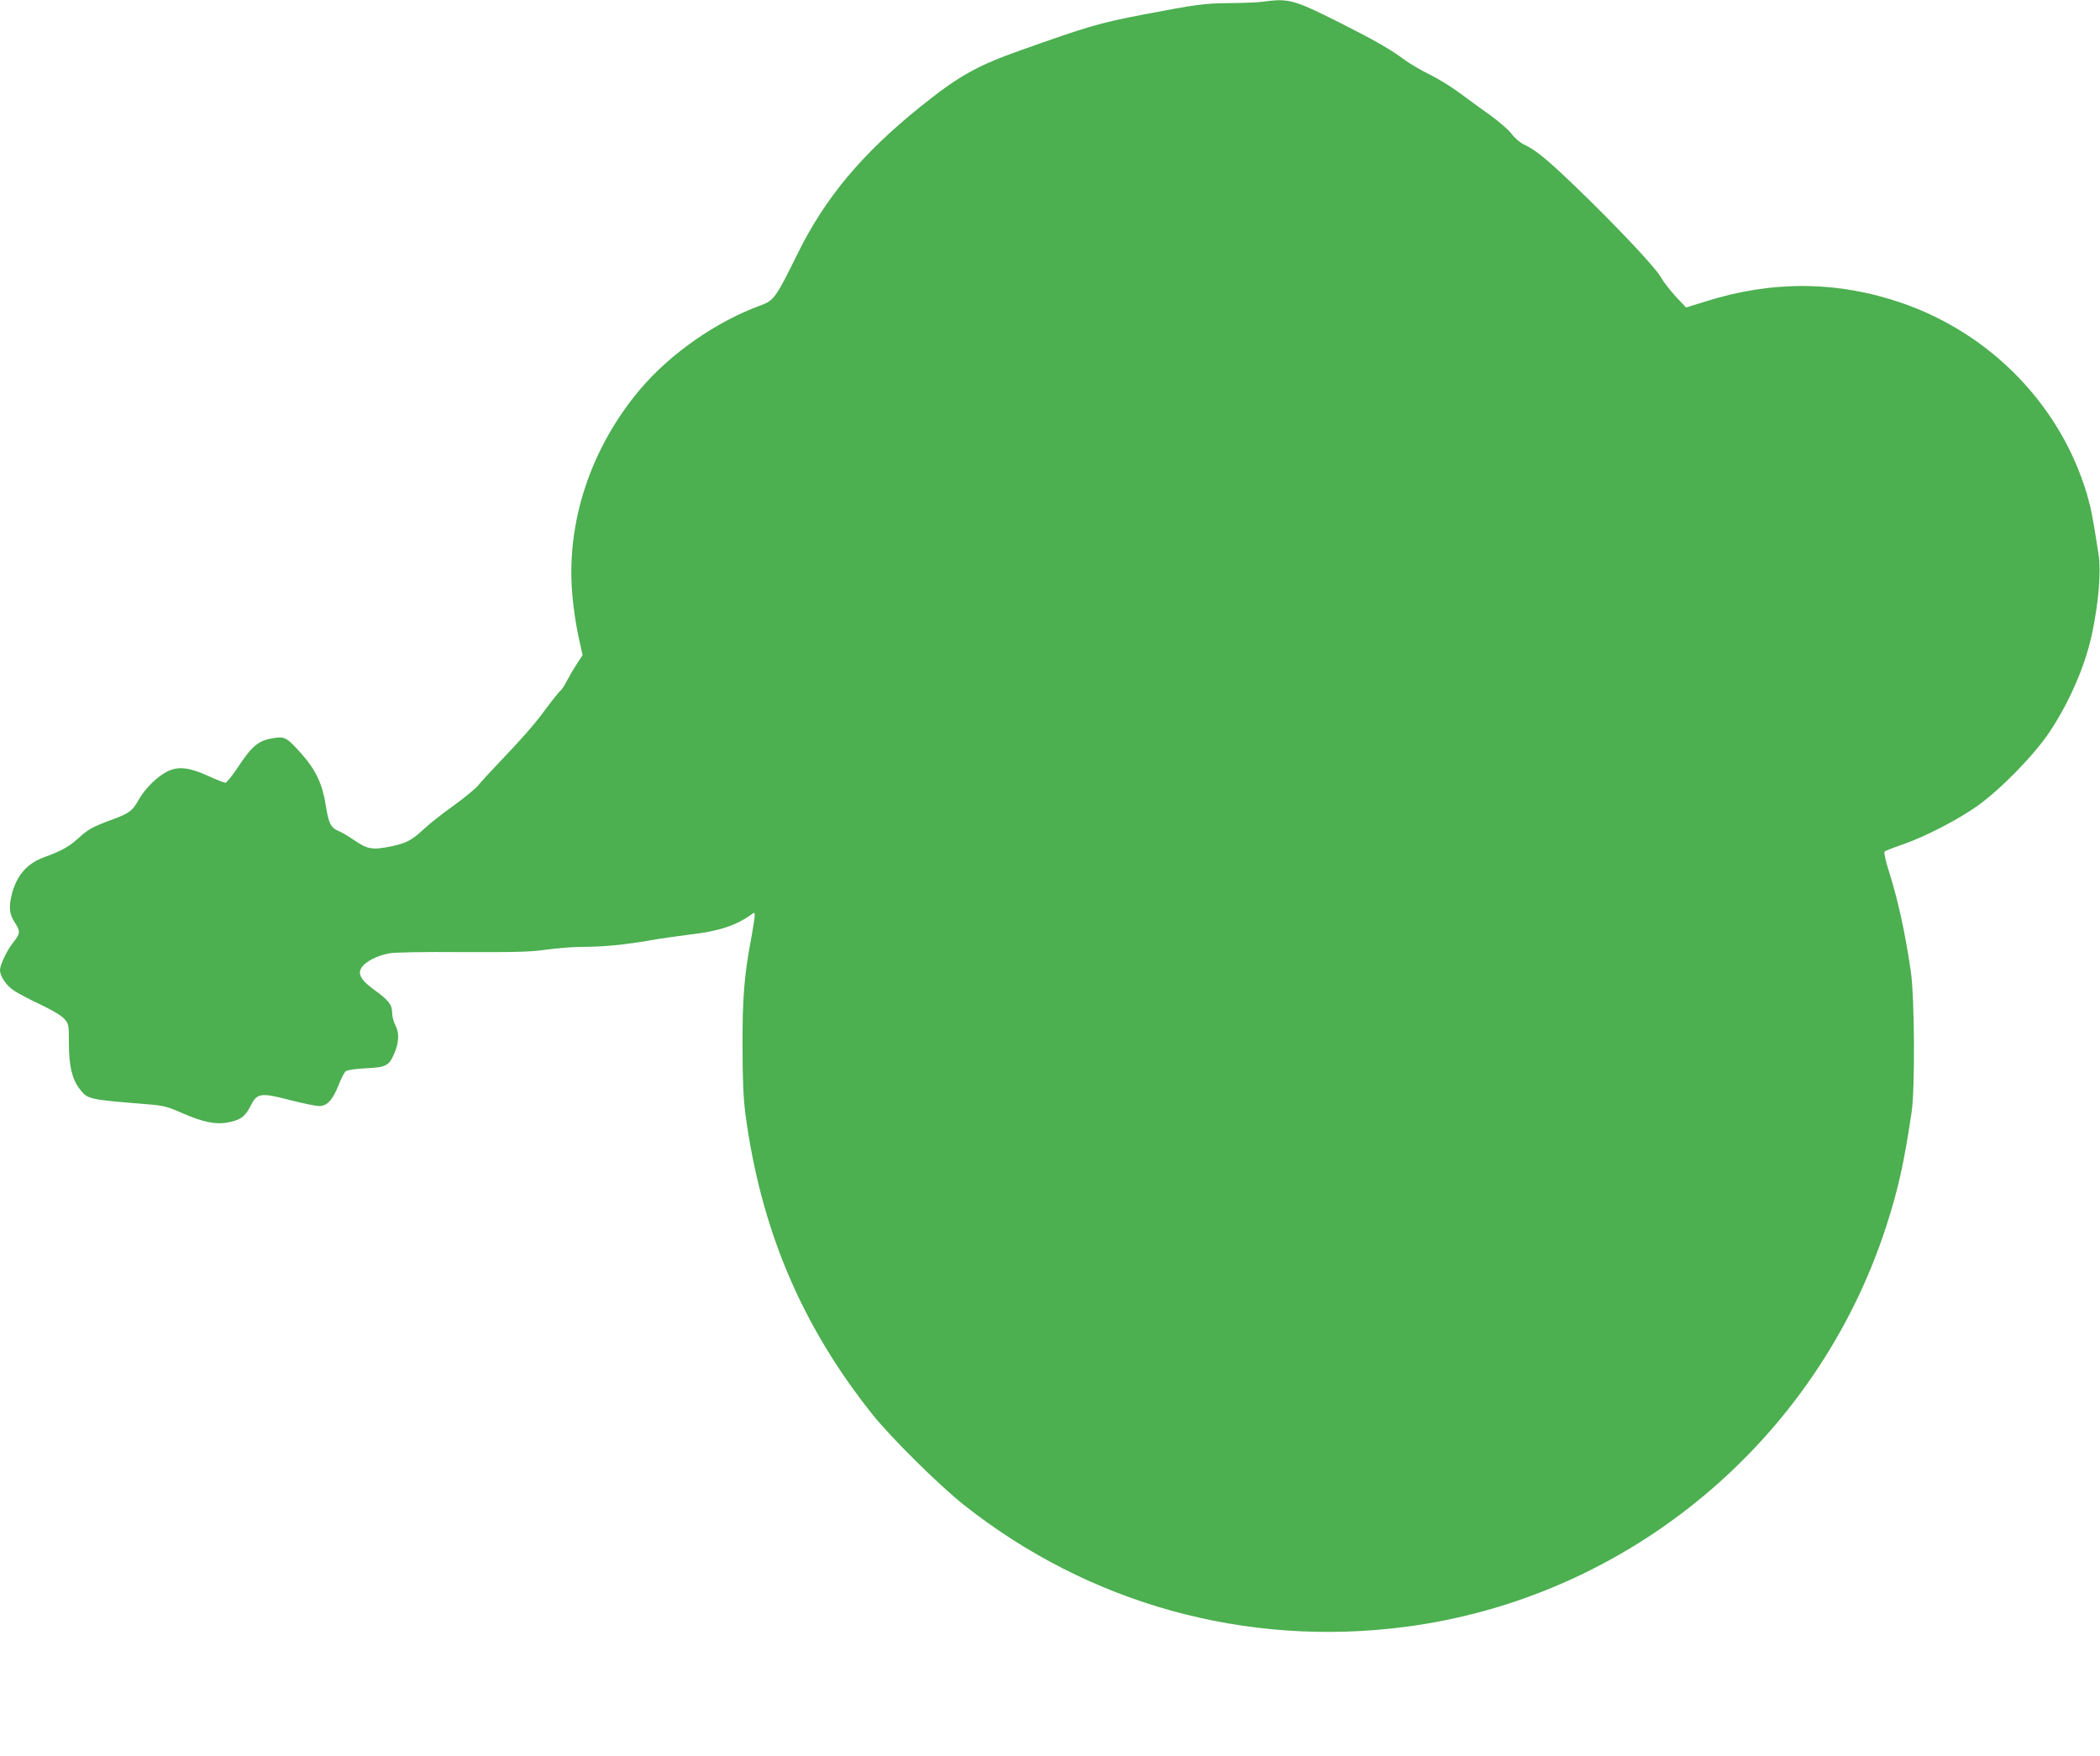
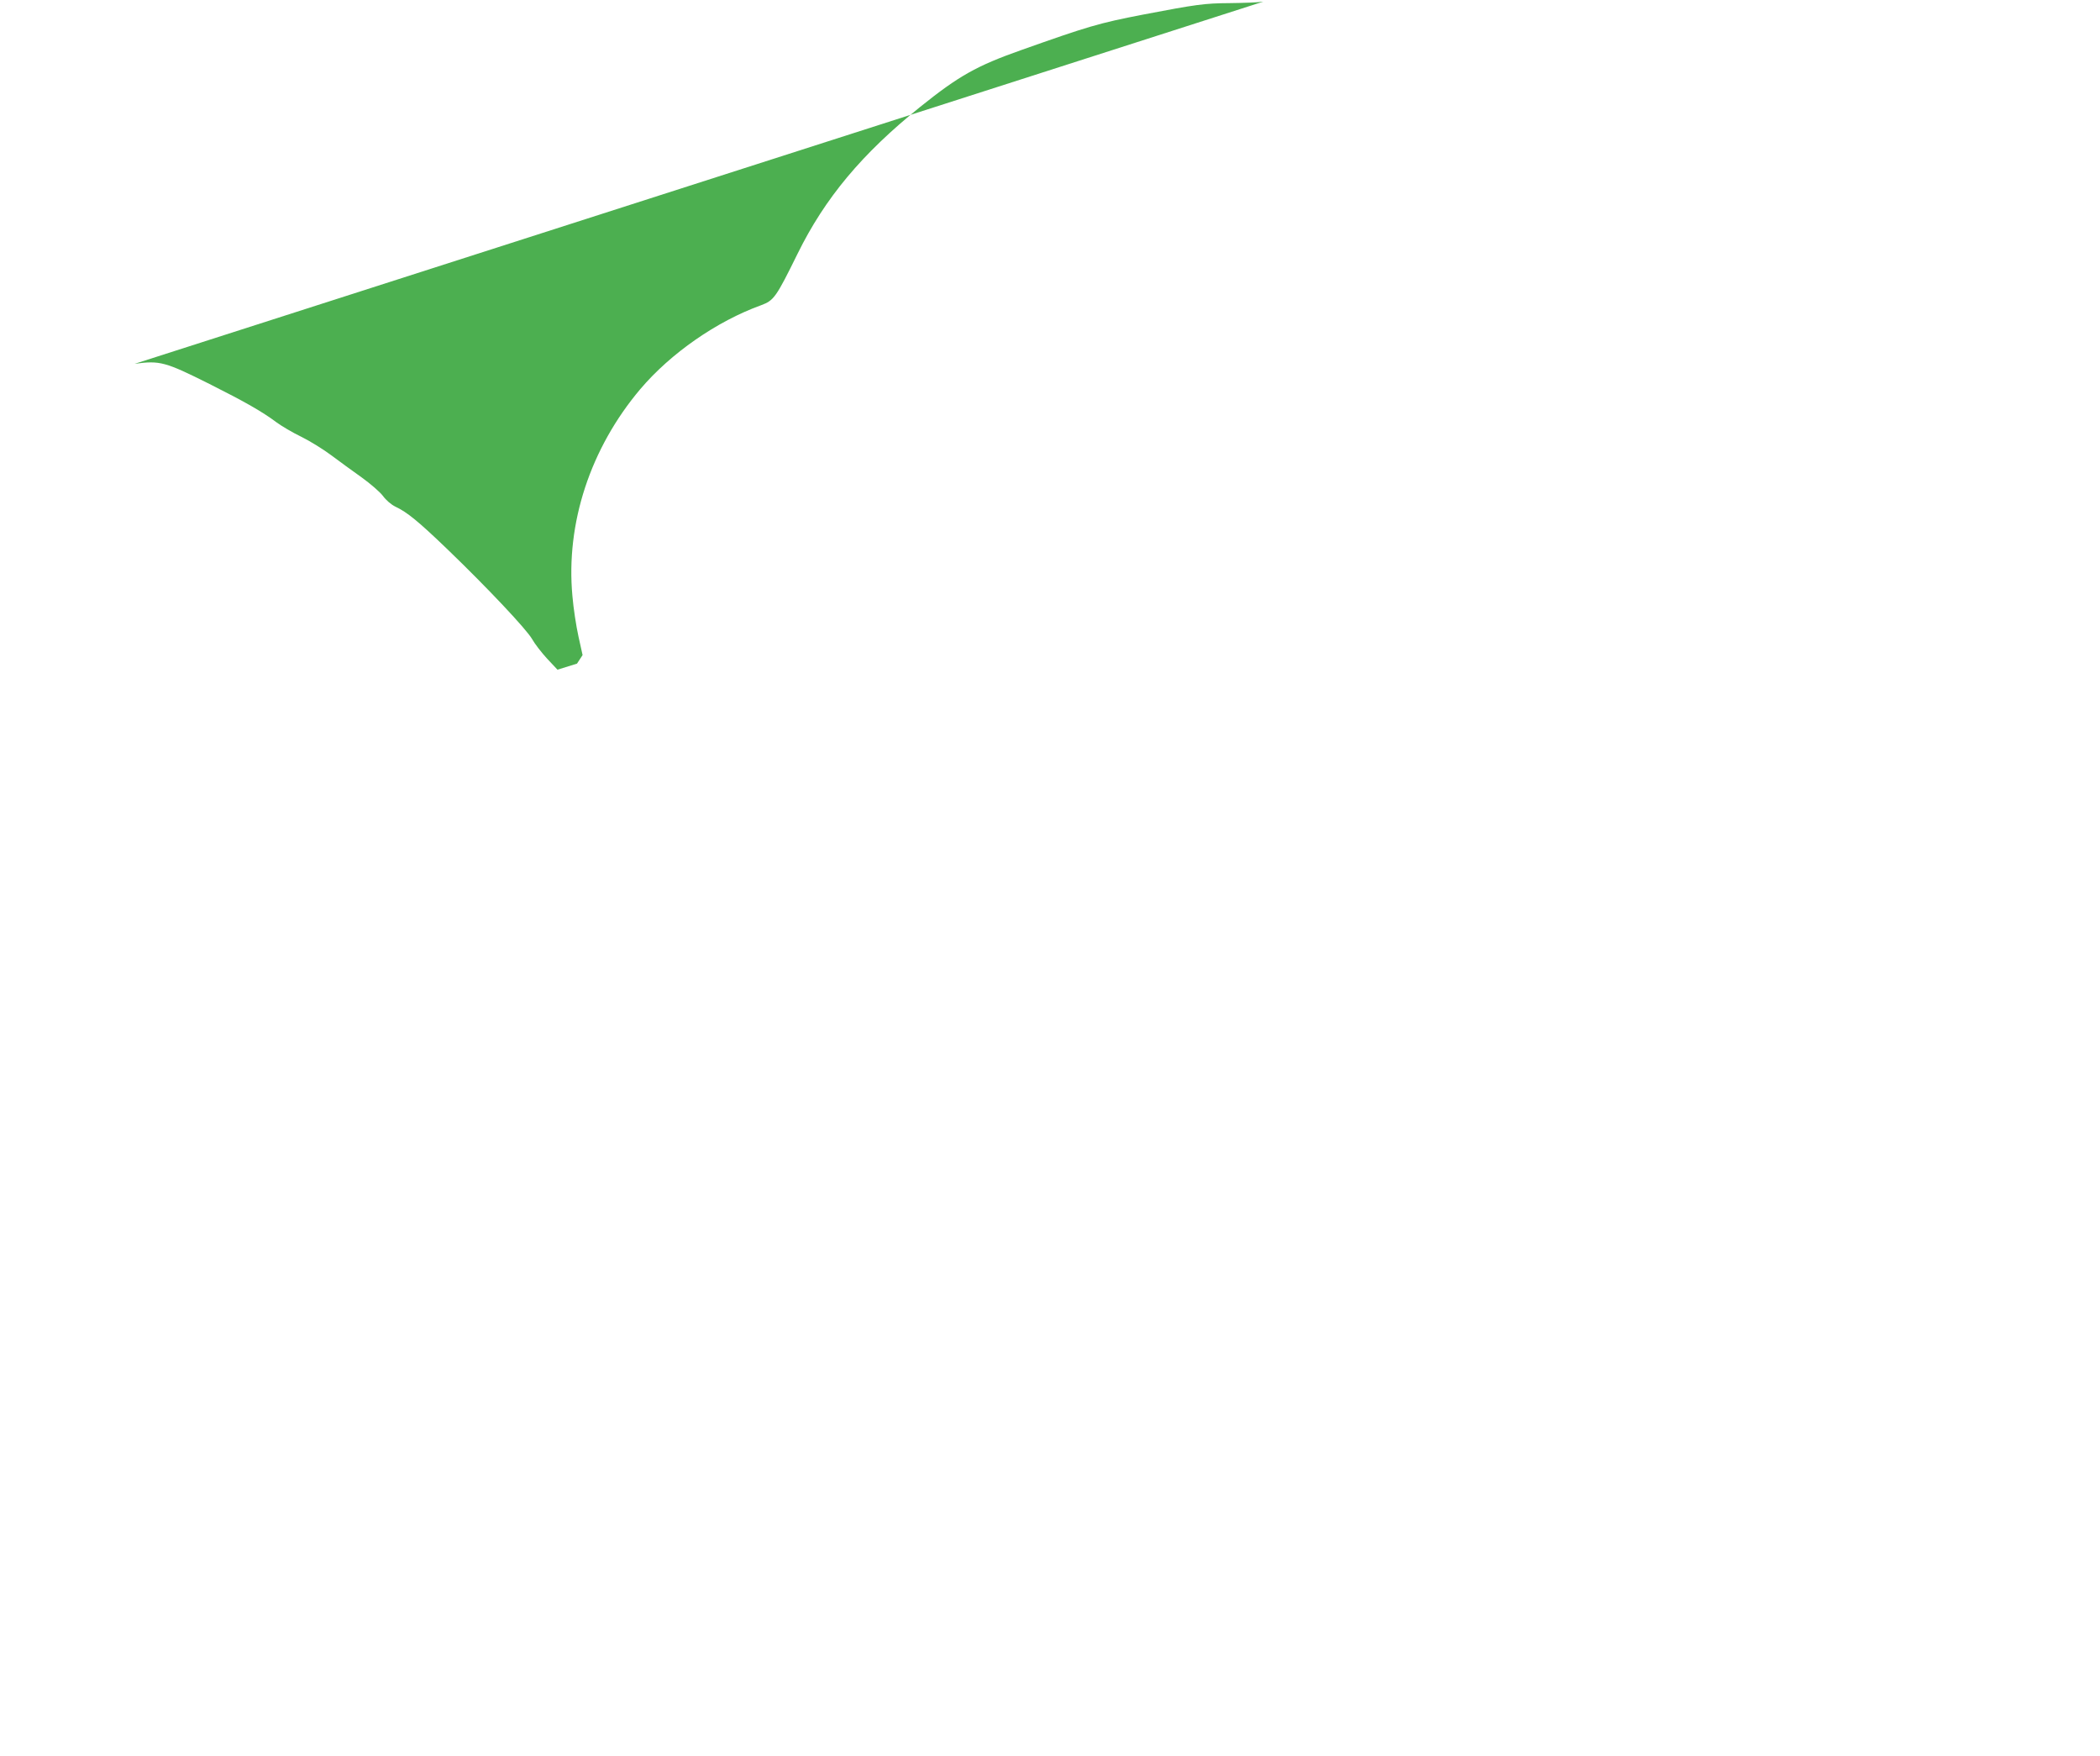
<svg xmlns="http://www.w3.org/2000/svg" version="1.0" width="1280pt" height="1070pt" viewBox="0 0 1280 1070" preserveAspectRatio="xMidYMid meet">
  <g transform="translate(0,1070) scale(0.1,-0.1)" fill="#4caf50" stroke="none">
-     <path d="M7700 10690 c-30 -5 -122 -8 -205 -9 -154 -1 -203 -8 -528 -70 -270 -52 -336 -72 -742 -216 -274 -97 -380 -157 -617 -347 -354 -285 -580 -555 -747 -895 -131 -266 -144 -284 -222 -313 -271 -98 -551 -293 -736 -511 -305 -361 -455 -818 -414 -1261 6 -73 23 -184 37 -247 l25 -113 -34 -52 c-19 -29 -46 -75 -60 -102 -14 -28 -33 -57 -43 -65 -9 -8 -49 -57 -87 -109 -67 -92 -142 -177 -302 -345 -42 -44 -92 -98 -110 -121 -19 -22 -87 -78 -151 -124 -64 -45 -144 -108 -178 -140 -74 -69 -107 -87 -194 -106 -119 -25 -151 -20 -227 32 -36 25 -82 52 -101 60 -48 20 -61 46 -79 159 -19 126 -61 214 -146 310 -85 96 -103 107 -159 99 -103 -14 -140 -43 -231 -181 -34 -51 -68 -93 -75 -93 -8 0 -56 19 -106 42 -114 51 -176 59 -241 30 -63 -28 -141 -104 -182 -176 -38 -69 -58 -83 -174 -125 -111 -42 -133 -54 -198 -113 -53 -48 -102 -75 -205 -112 -101 -37 -164 -108 -194 -218 -22 -85 -18 -128 17 -181 35 -53 33 -66 -13 -124 -35 -43 -78 -134 -78 -164 0 -39 39 -96 87 -127 26 -17 100 -56 165 -86 72 -35 126 -67 142 -87 25 -29 26 -36 26 -149 0 -133 19 -216 65 -275 48 -64 52 -65 411 -94 100 -8 122 -13 219 -56 125 -54 200 -69 274 -55 76 14 107 37 138 100 40 80 61 83 242 36 77 -20 157 -36 177 -36 48 0 82 37 118 128 15 39 34 76 43 84 9 7 57 15 123 18 122 6 140 15 171 85 31 70 34 129 10 175 -12 22 -21 58 -21 79 0 48 -21 76 -109 139 -84 61 -104 100 -74 140 26 35 94 69 163 82 34 7 209 10 450 8 326 -1 415 1 510 15 63 9 164 17 223 17 125 0 257 13 412 40 61 11 169 26 240 35 175 20 279 54 373 121 21 16 22 15 22 -7 0 -13 -9 -69 -19 -125 -44 -232 -56 -367 -55 -664 0 -210 5 -319 17 -415 93 -702 341 -1290 773 -1832 112 -141 407 -433 557 -552 763 -605 1722 -871 2691 -745 1360 176 2510 1133 2934 2444 72 223 108 384 154 695 21 144 18 696 -5 855 -36 245 -80 444 -139 628 -16 52 -26 98 -21 103 4 4 55 24 113 44 135 47 329 147 450 232 143 101 348 311 443 453 125 189 220 410 261 610 39 191 53 372 37 473 -36 233 -46 281 -71 367 -161 539 -583 975 -1126 1163 -390 135 -791 139 -1198 10 l-119 -37 -63 67 c-34 37 -76 91 -92 120 -34 59 -268 308 -514 545 -178 171 -246 227 -318 261 -27 13 -58 40 -77 66 -18 24 -77 75 -130 113 -54 38 -137 99 -184 134 -48 36 -130 87 -183 113 -54 26 -123 67 -154 90 -84 63 -191 124 -406 232 -270 135 -302 144 -456 123z" />
+     <path d="M7700 10690 c-30 -5 -122 -8 -205 -9 -154 -1 -203 -8 -528 -70 -270 -52 -336 -72 -742 -216 -274 -97 -380 -157 -617 -347 -354 -285 -580 -555 -747 -895 -131 -266 -144 -284 -222 -313 -271 -98 -551 -293 -736 -511 -305 -361 -455 -818 -414 -1261 6 -73 23 -184 37 -247 l25 -113 -34 -52 l-119 -37 -63 67 c-34 37 -76 91 -92 120 -34 59 -268 308 -514 545 -178 171 -246 227 -318 261 -27 13 -58 40 -77 66 -18 24 -77 75 -130 113 -54 38 -137 99 -184 134 -48 36 -130 87 -183 113 -54 26 -123 67 -154 90 -84 63 -191 124 -406 232 -270 135 -302 144 -456 123z" />
  </g>
</svg>